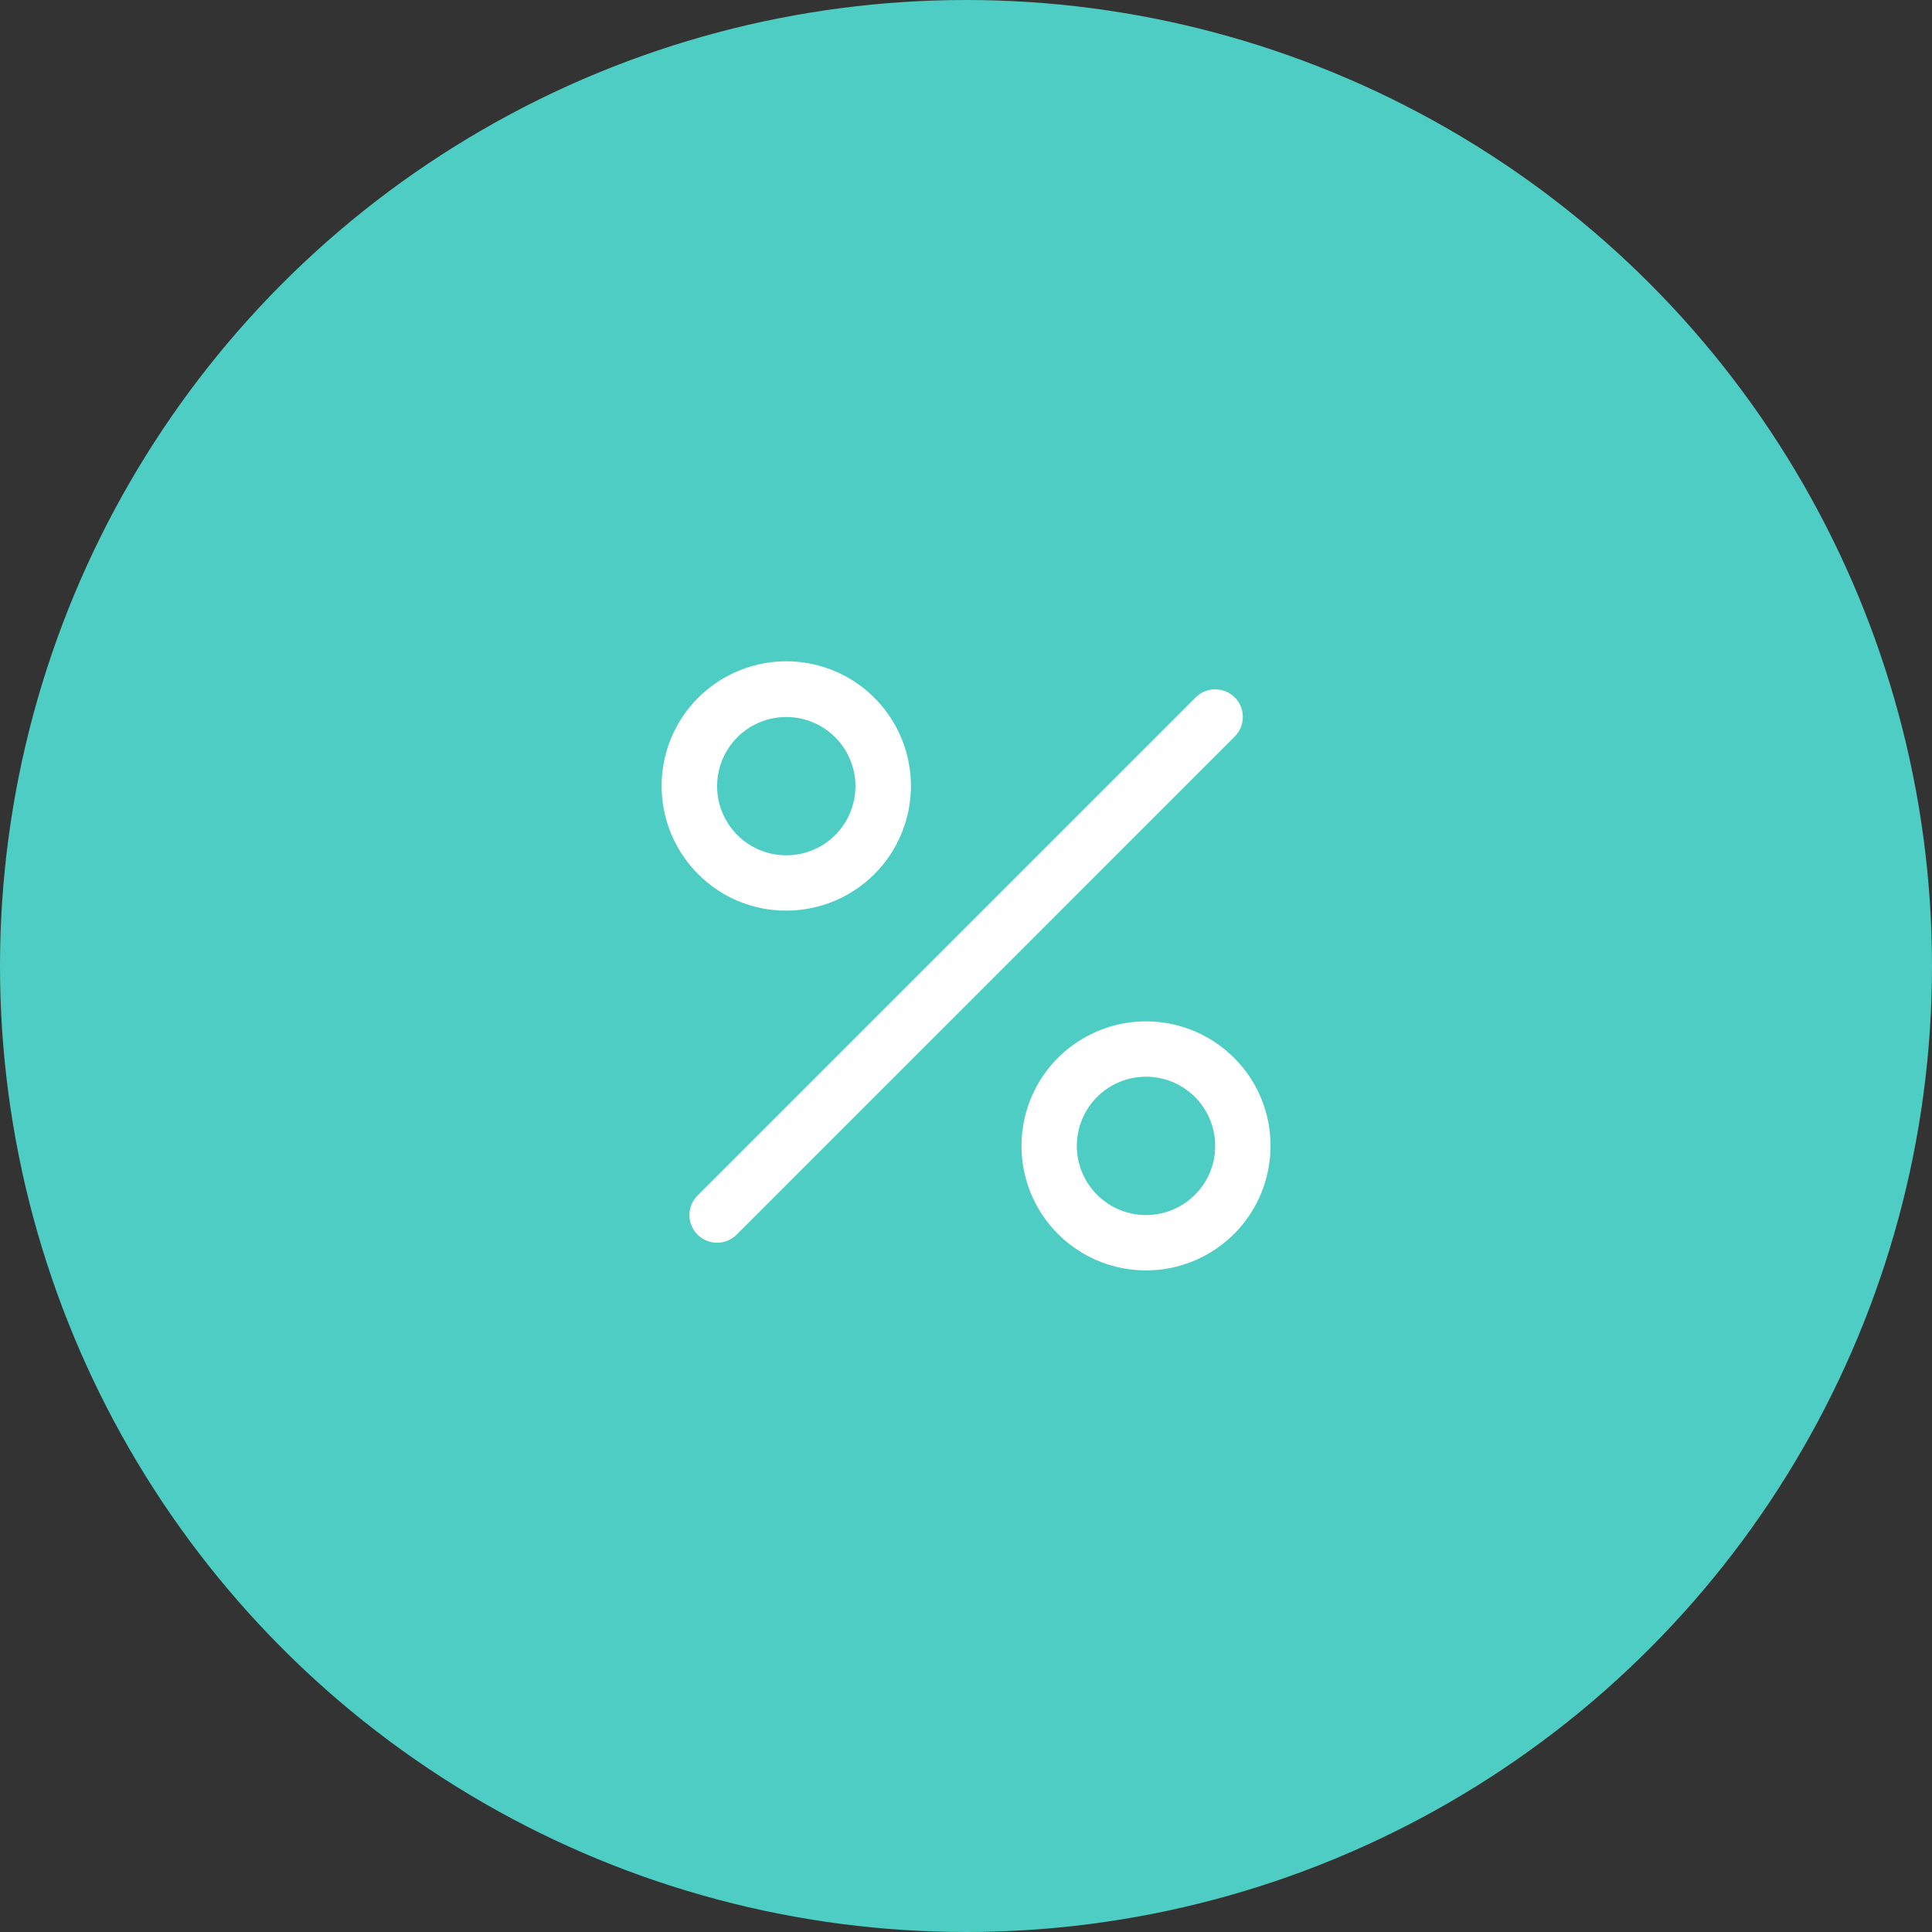
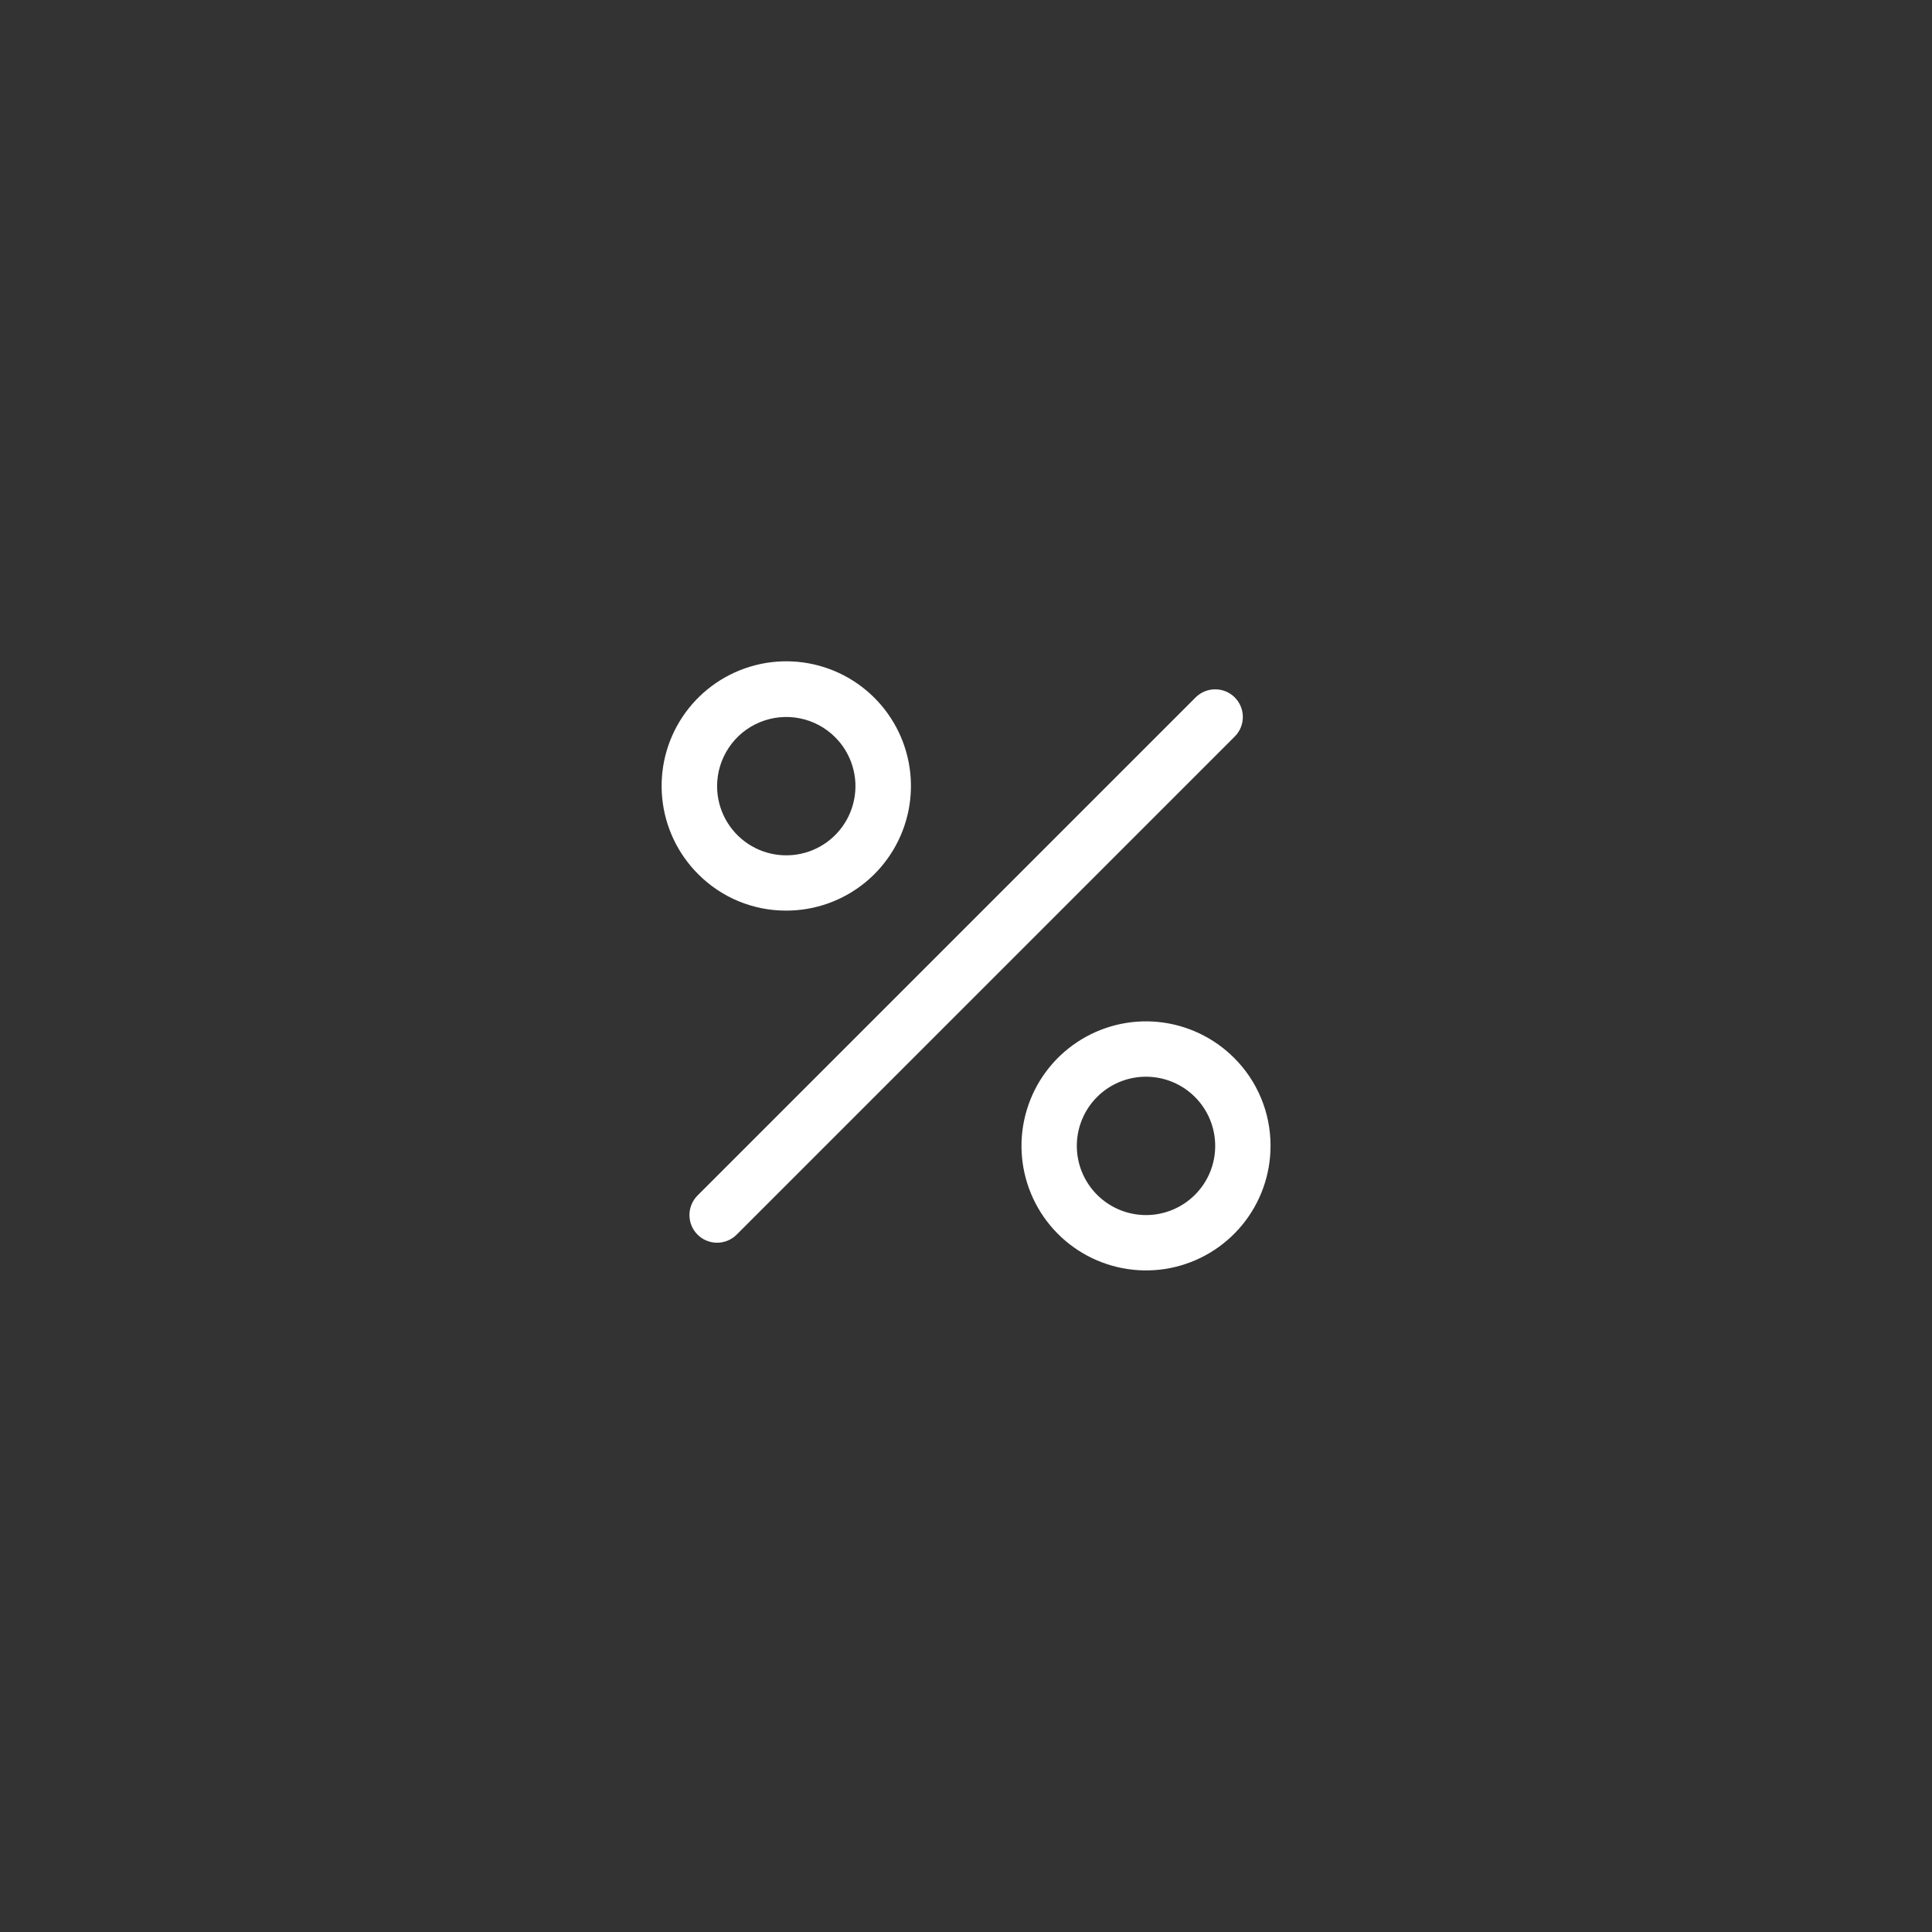
<svg xmlns="http://www.w3.org/2000/svg" width="48" height="48" viewBox="0 0 48 48" fill="none">
  <rect x="0" y="0" width="48" height="48" fill="#333333" stroke="none" />
-   <circle cx="24" cy="24" r="24" fill="#4ECDC4" />
  <path d="M30.677 18.299L18.302 30.674C18.173 30.803 17.998 30.875 17.816 30.875C17.634 30.875 17.459 30.803 17.33 30.674C17.201 30.545 17.129 30.37 17.129 30.188C17.129 30.006 17.201 29.831 17.33 29.702L29.705 17.327C29.834 17.198 30.009 17.126 30.191 17.126C30.373 17.126 30.548 17.198 30.677 17.327C30.806 17.456 30.878 17.631 30.878 17.813C30.878 17.995 30.806 18.17 30.677 18.299ZM17.347 21.719C16.84 21.213 16.524 20.547 16.453 19.834C16.382 19.12 16.56 18.405 16.958 17.808C17.356 17.212 17.948 16.772 18.634 16.564C19.319 16.355 20.056 16.391 20.718 16.665C21.381 16.939 21.927 17.434 22.266 18.066C22.604 18.698 22.712 19.427 22.573 20.13C22.433 20.833 22.054 21.466 21.5 21.921C20.946 22.376 20.251 22.624 19.535 22.624C19.128 22.625 18.726 22.546 18.35 22.391C17.975 22.236 17.634 22.007 17.347 21.719ZM17.816 19.532C17.816 19.814 17.886 20.093 18.019 20.342C18.152 20.591 18.345 20.804 18.58 20.961C18.815 21.118 19.085 21.215 19.366 21.242C19.648 21.27 19.931 21.228 20.192 21.12C20.454 21.012 20.684 20.841 20.863 20.622C21.043 20.404 21.165 20.144 21.22 19.867C21.276 19.59 21.262 19.303 21.179 19.033C21.097 18.762 20.95 18.516 20.75 18.317V18.317C20.51 18.076 20.203 17.912 19.87 17.846C19.537 17.78 19.191 17.814 18.877 17.944C18.563 18.074 18.294 18.294 18.106 18.577C17.917 18.86 17.816 19.192 17.816 19.532ZM31.566 28.469C31.566 29.185 31.318 29.879 30.864 30.432C30.41 30.985 29.778 31.364 29.076 31.504C28.374 31.643 27.645 31.535 27.014 31.198C26.383 30.86 25.888 30.315 25.614 29.653C25.34 28.992 25.304 28.256 25.512 27.571C25.719 26.886 26.158 26.295 26.753 25.897C27.349 25.499 28.063 25.32 28.775 25.39C29.488 25.461 30.154 25.776 30.66 26.282C30.948 26.568 31.177 26.909 31.332 27.285C31.488 27.66 31.567 28.063 31.566 28.469ZM30.191 28.469C30.191 28.072 30.053 27.686 29.801 27.379C29.549 27.072 29.198 26.861 28.808 26.784C28.418 26.706 28.013 26.766 27.662 26.953C27.311 27.141 27.036 27.444 26.884 27.812C26.732 28.179 26.712 28.588 26.827 28.968C26.943 29.349 27.187 29.677 27.517 29.898C27.848 30.119 28.245 30.219 28.641 30.18C29.036 30.141 29.406 29.966 29.688 29.685C29.848 29.525 29.975 29.336 30.061 29.127C30.147 28.919 30.192 28.695 30.191 28.469Z" fill="white" />
</svg>